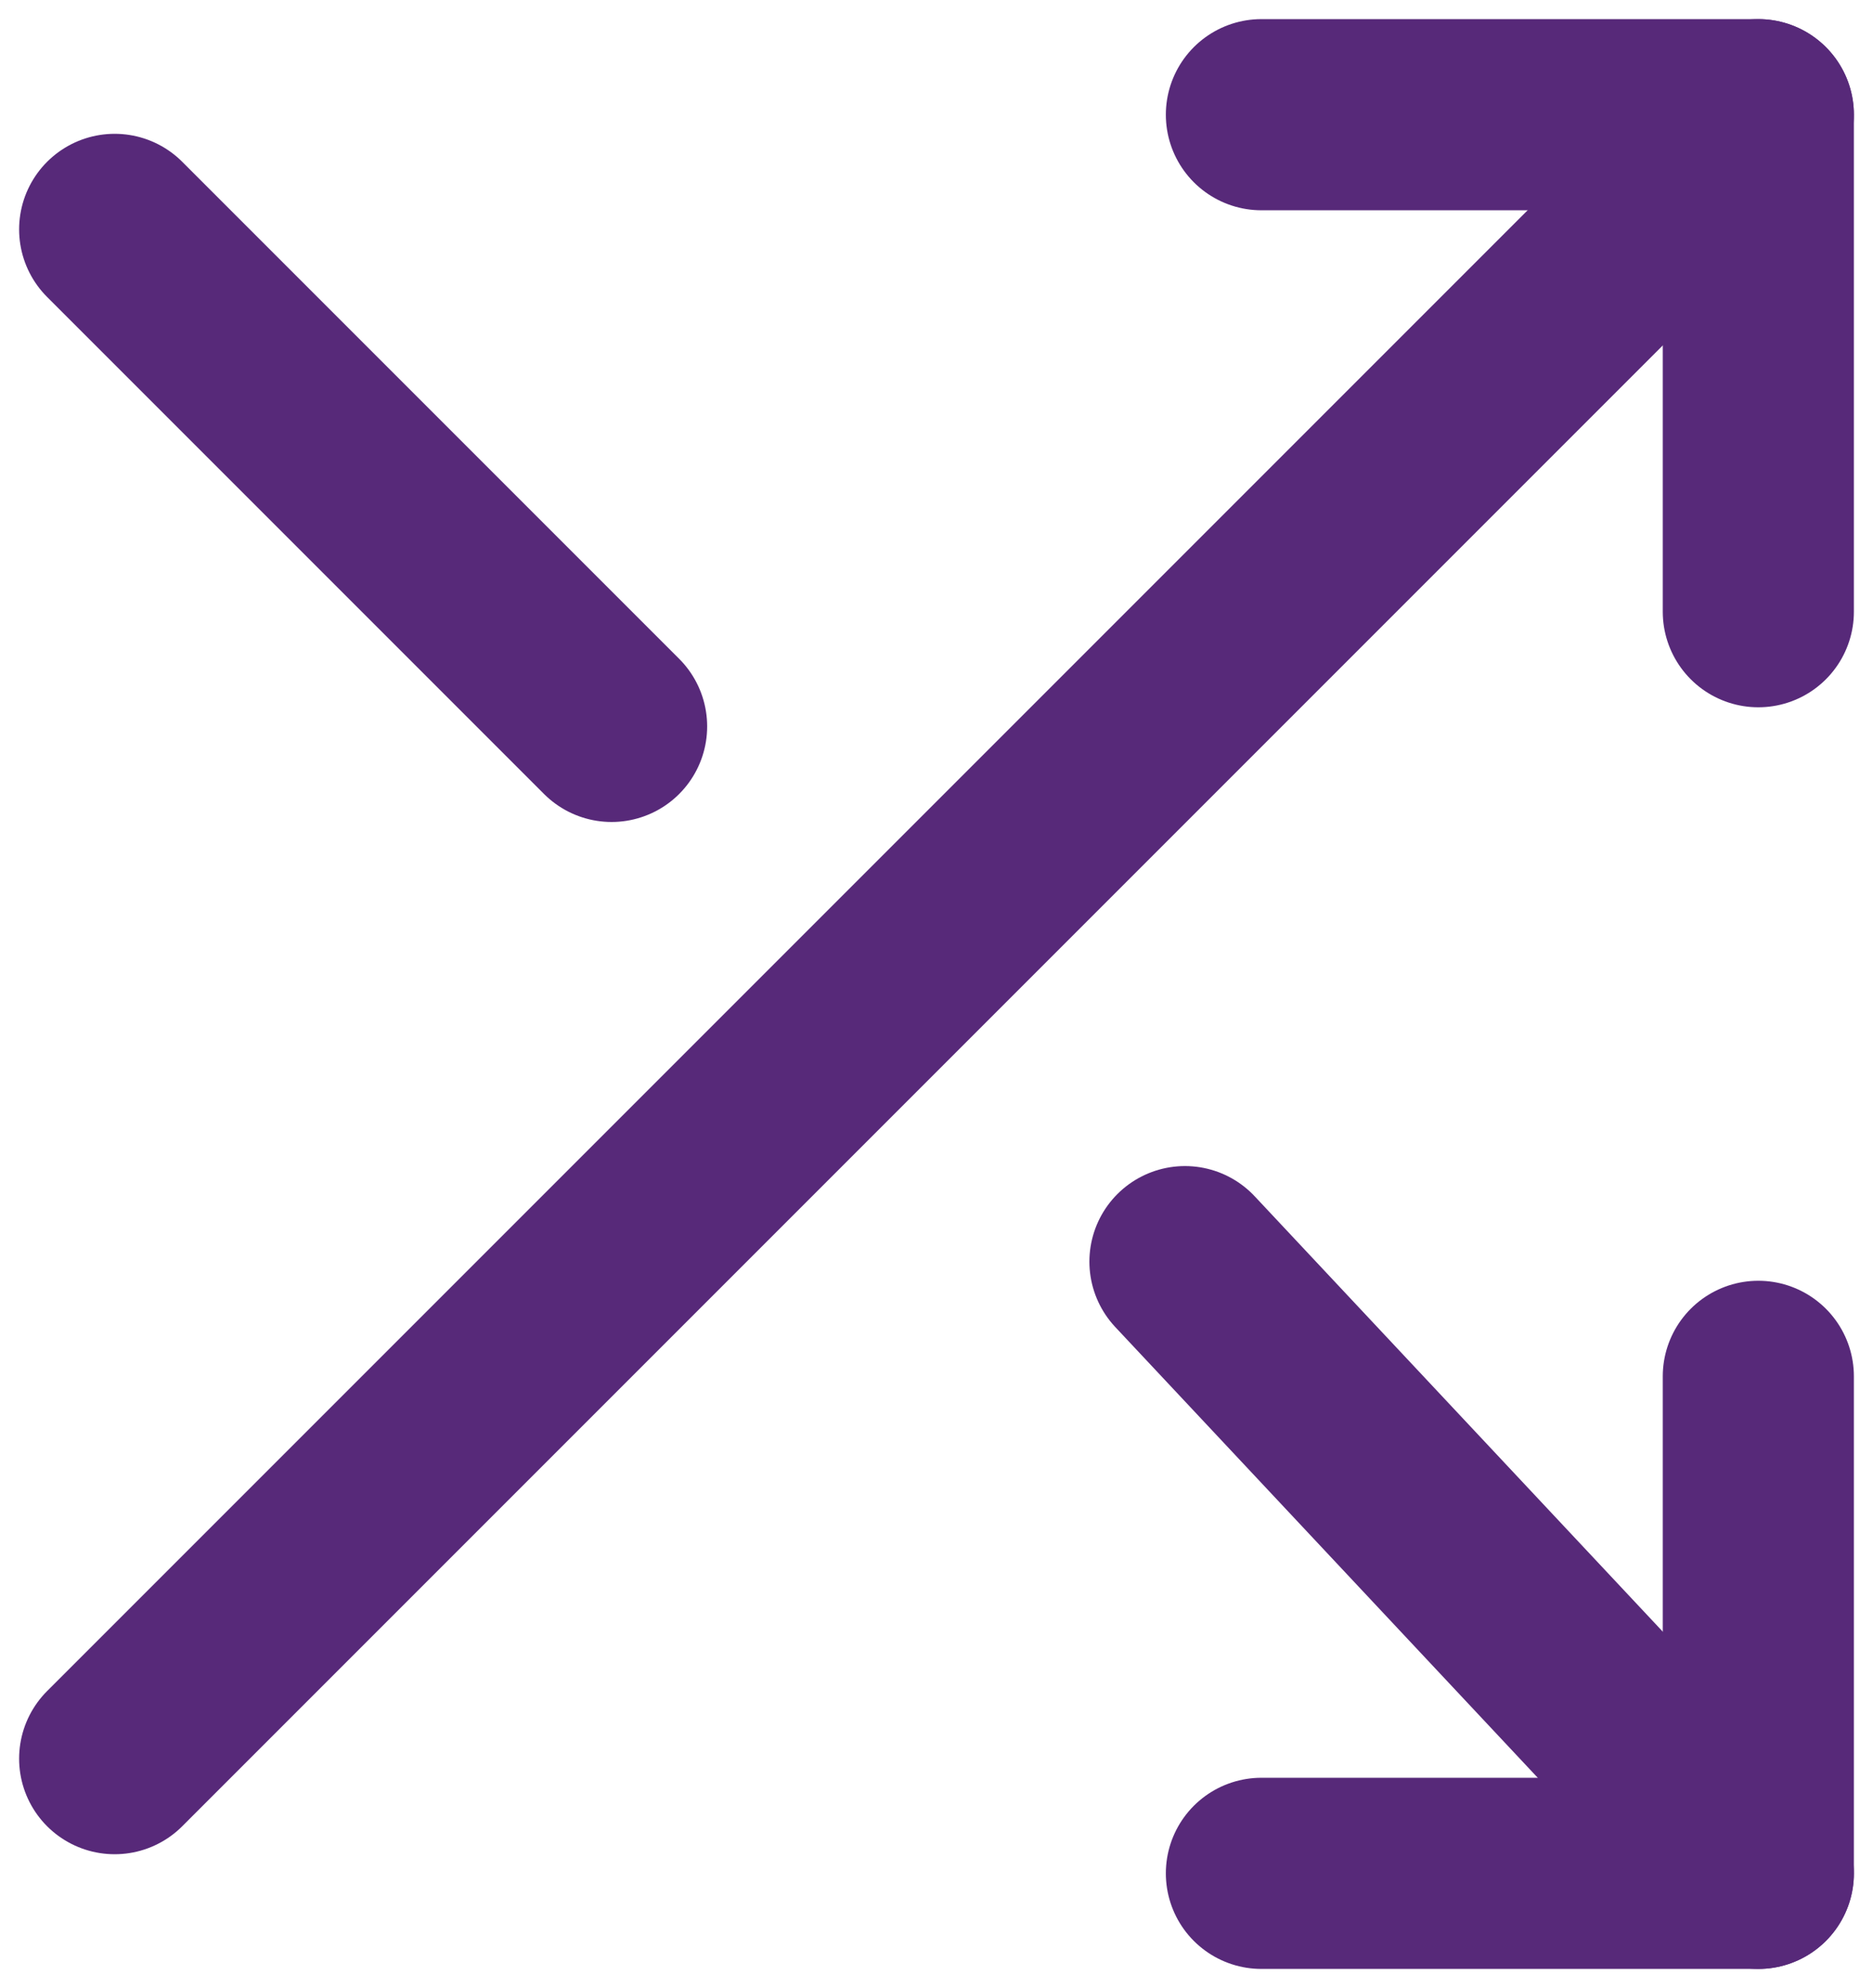
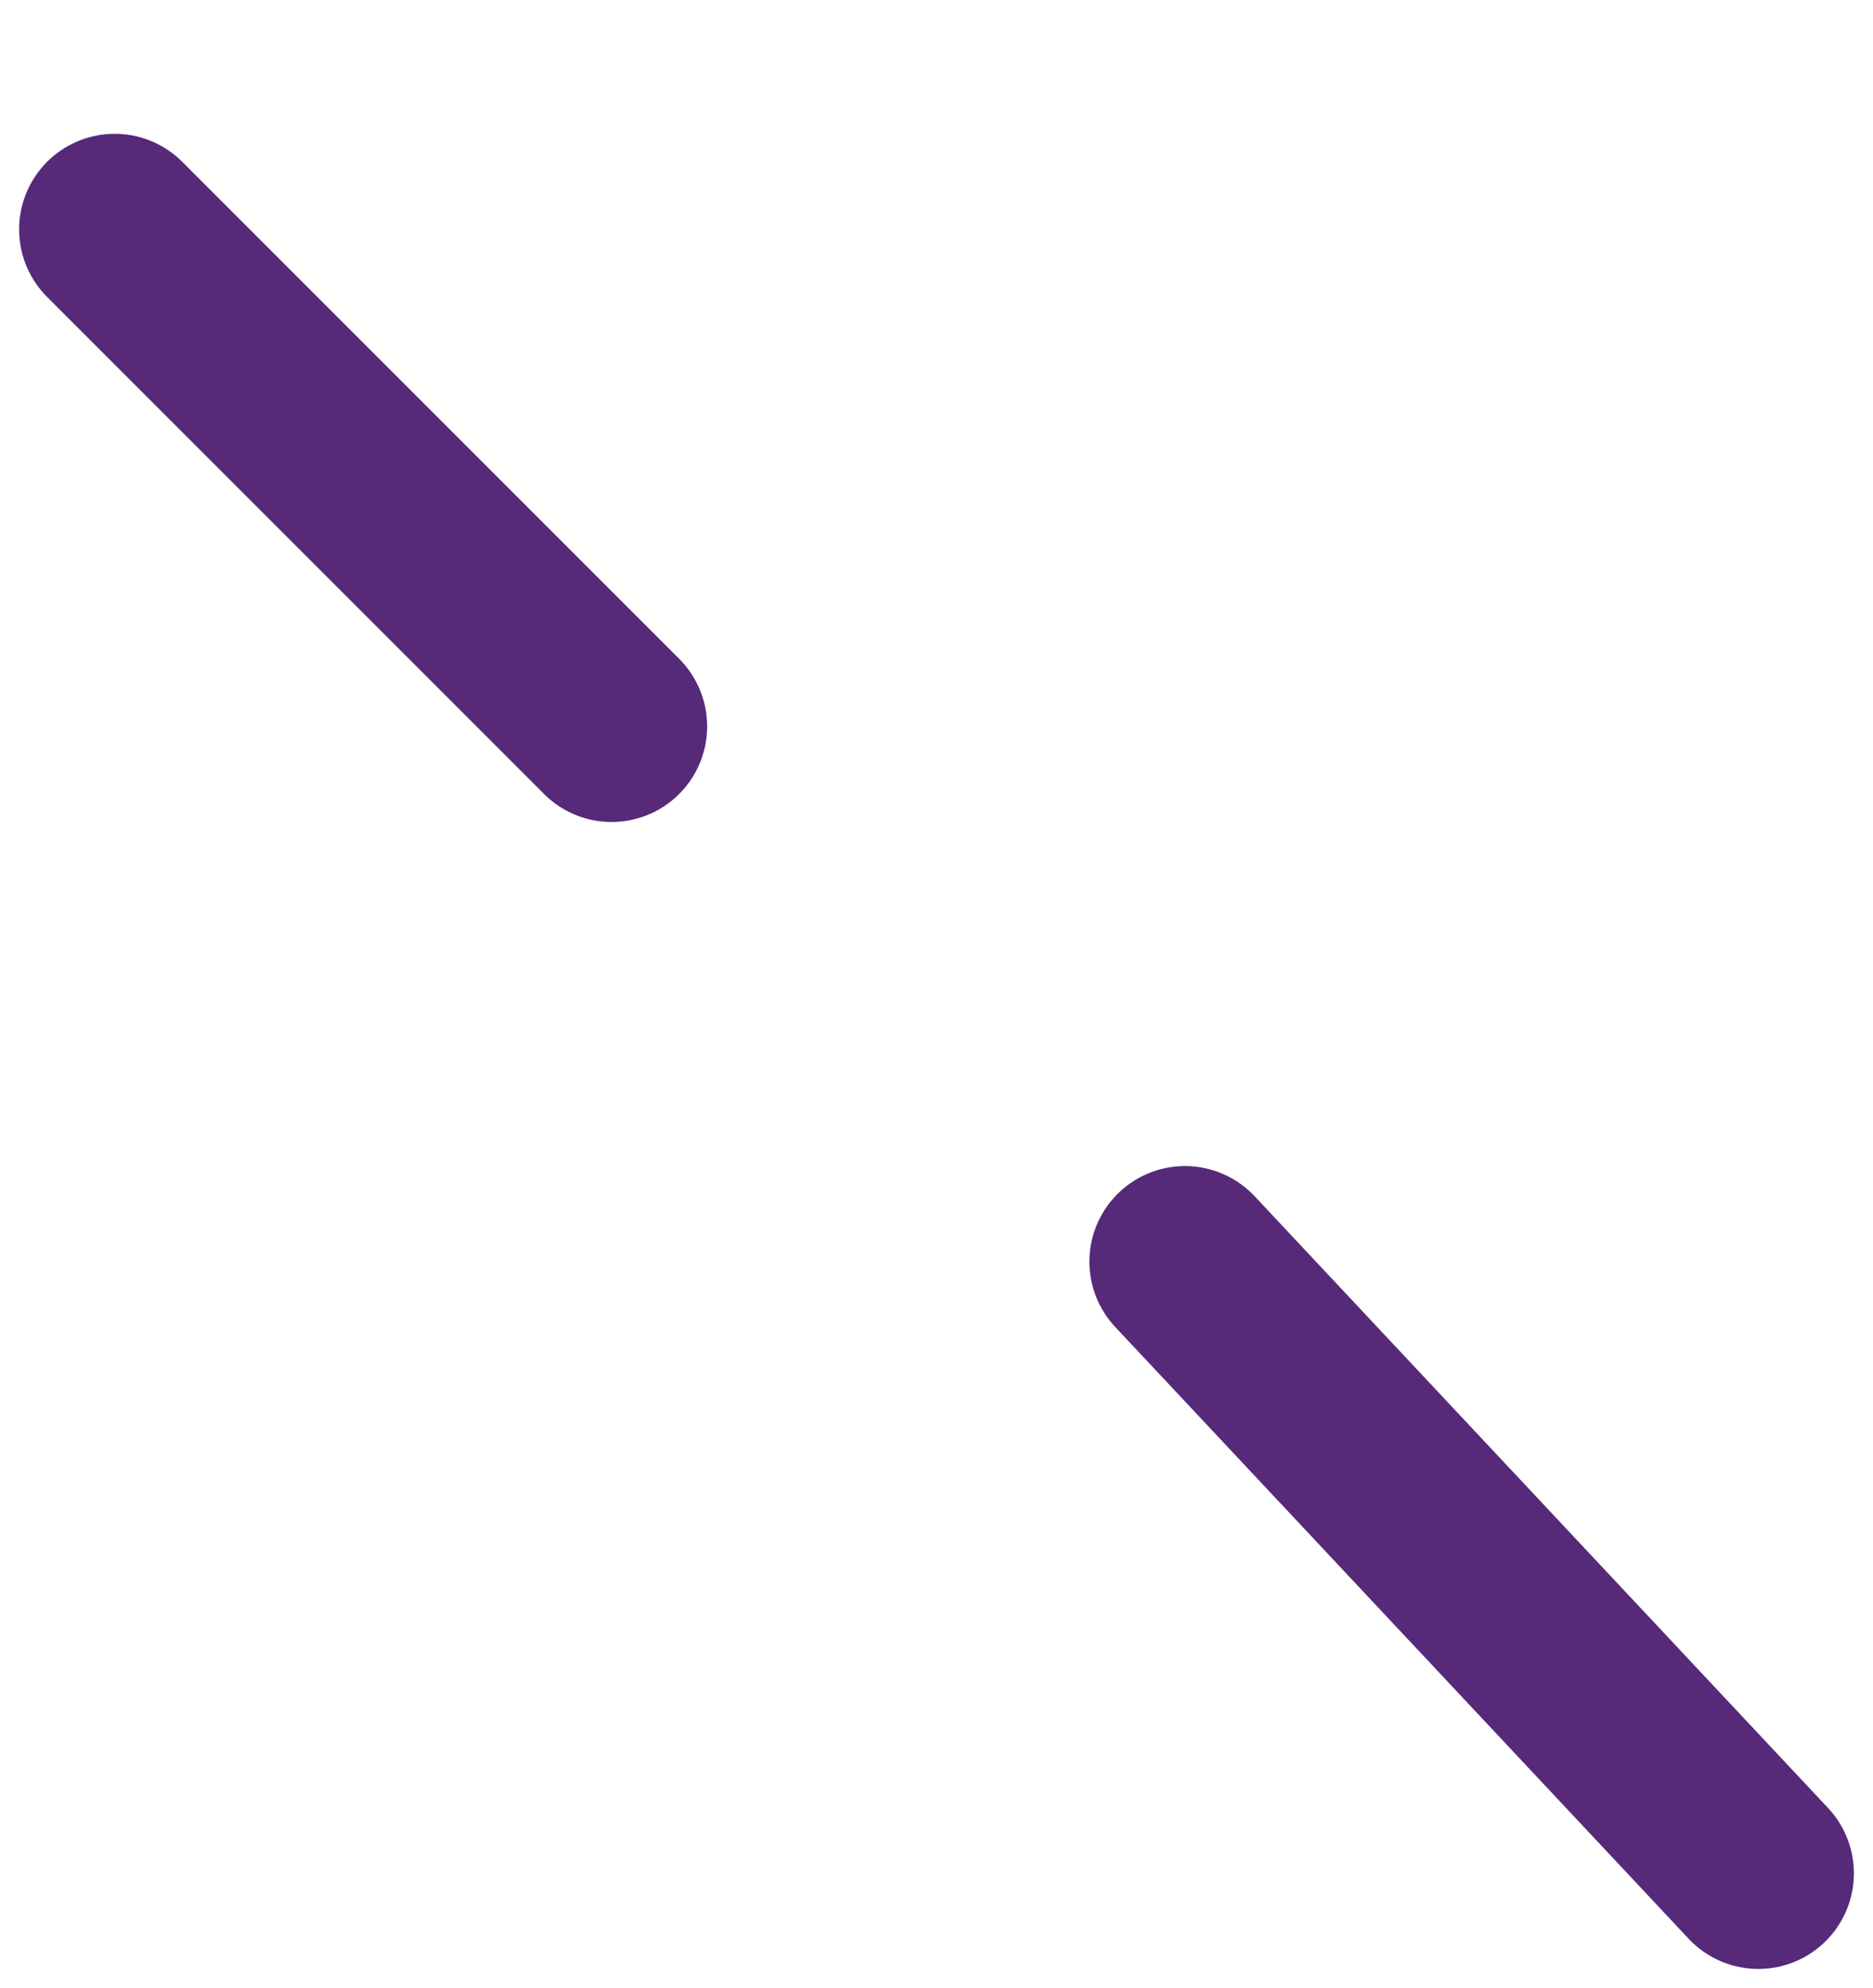
<svg xmlns="http://www.w3.org/2000/svg" width="49px" height="52px" viewBox="0 0 49 52" version="1.1">
  <title>shuffle</title>
  <desc>Created with Sketch.</desc>
  <g id="Main" stroke="none" stroke-width="1" fill="none" fill-rule="evenodd" stroke-linecap="round" stroke-linejoin="round">
    <g id="Slide1" transform="translate(-755, -970)" stroke="#572979" stroke-width="5">
      <g id="shuffle" transform="translate(758, 973)">
-         <polyline id="Path" points="30 0 43 0 43 13" />
-         <path d="M0,43 L43,0" id="Path" />
-         <polyline id="Path" points="43 33 43 46 30 46" />
        <path d="M28,30 L43,46" id="Path" />
        <path d="M0,3 L13,16" id="Path" />
      </g>
    </g>
  </g>
</svg>